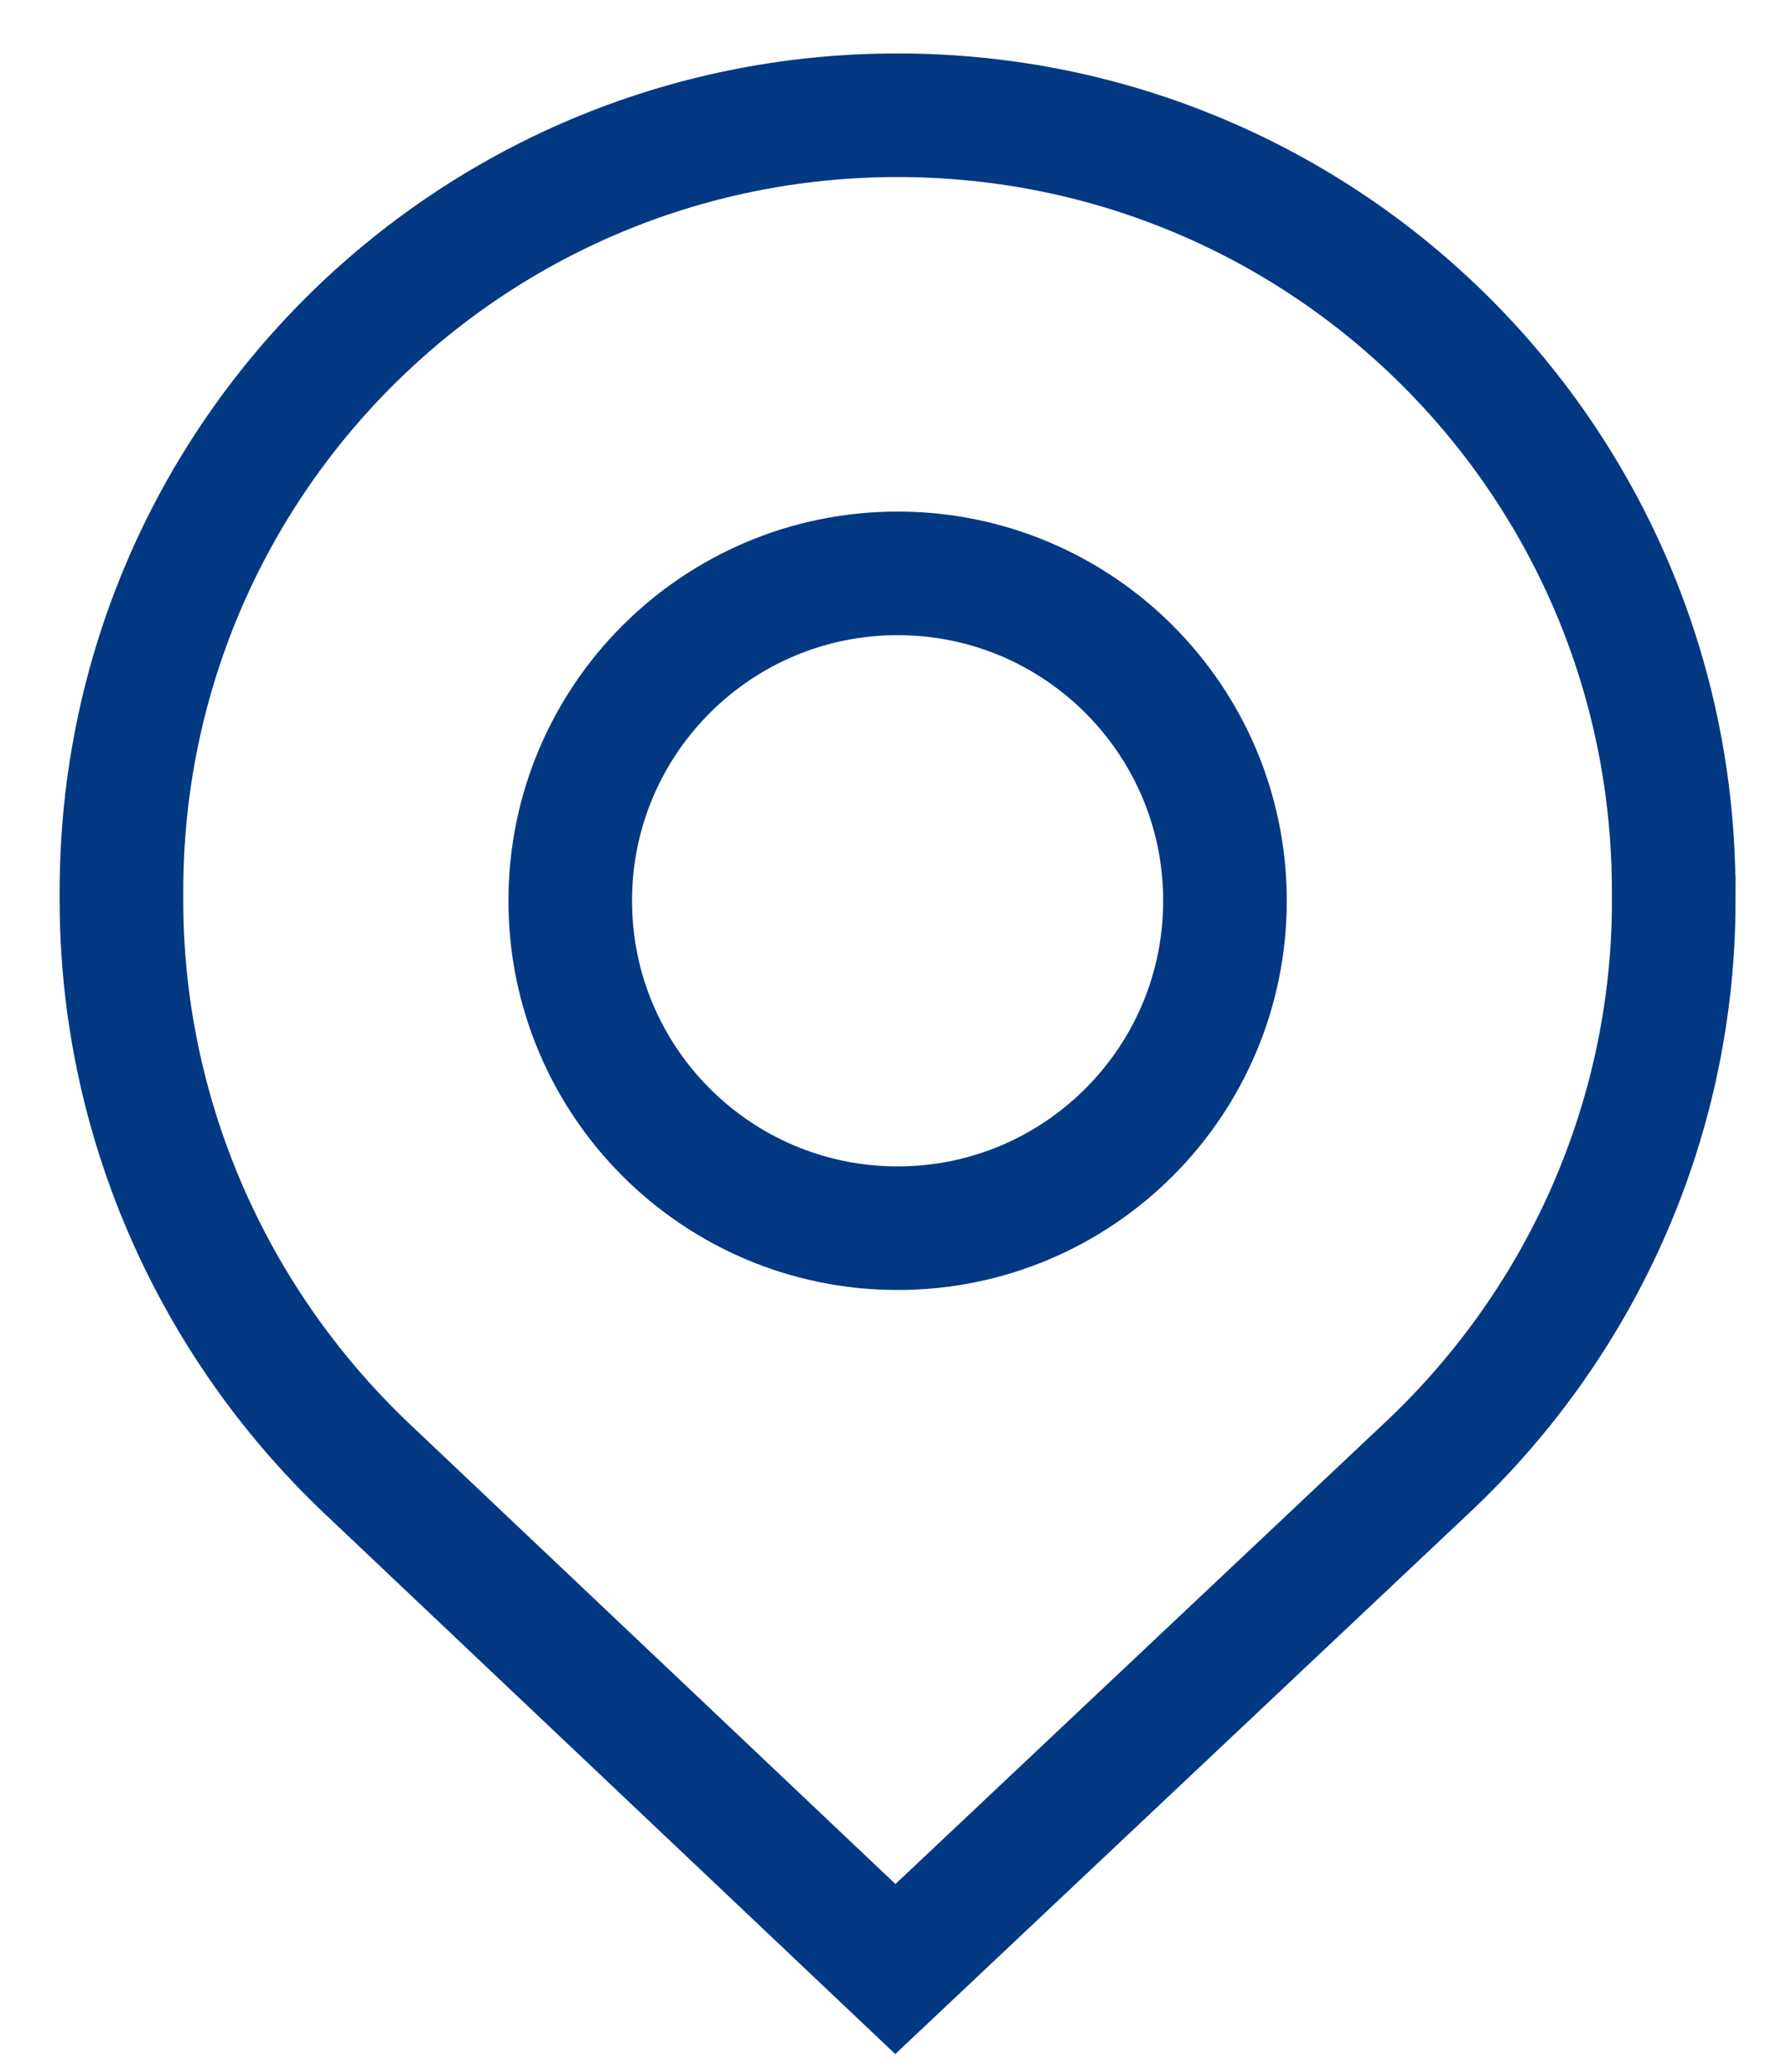
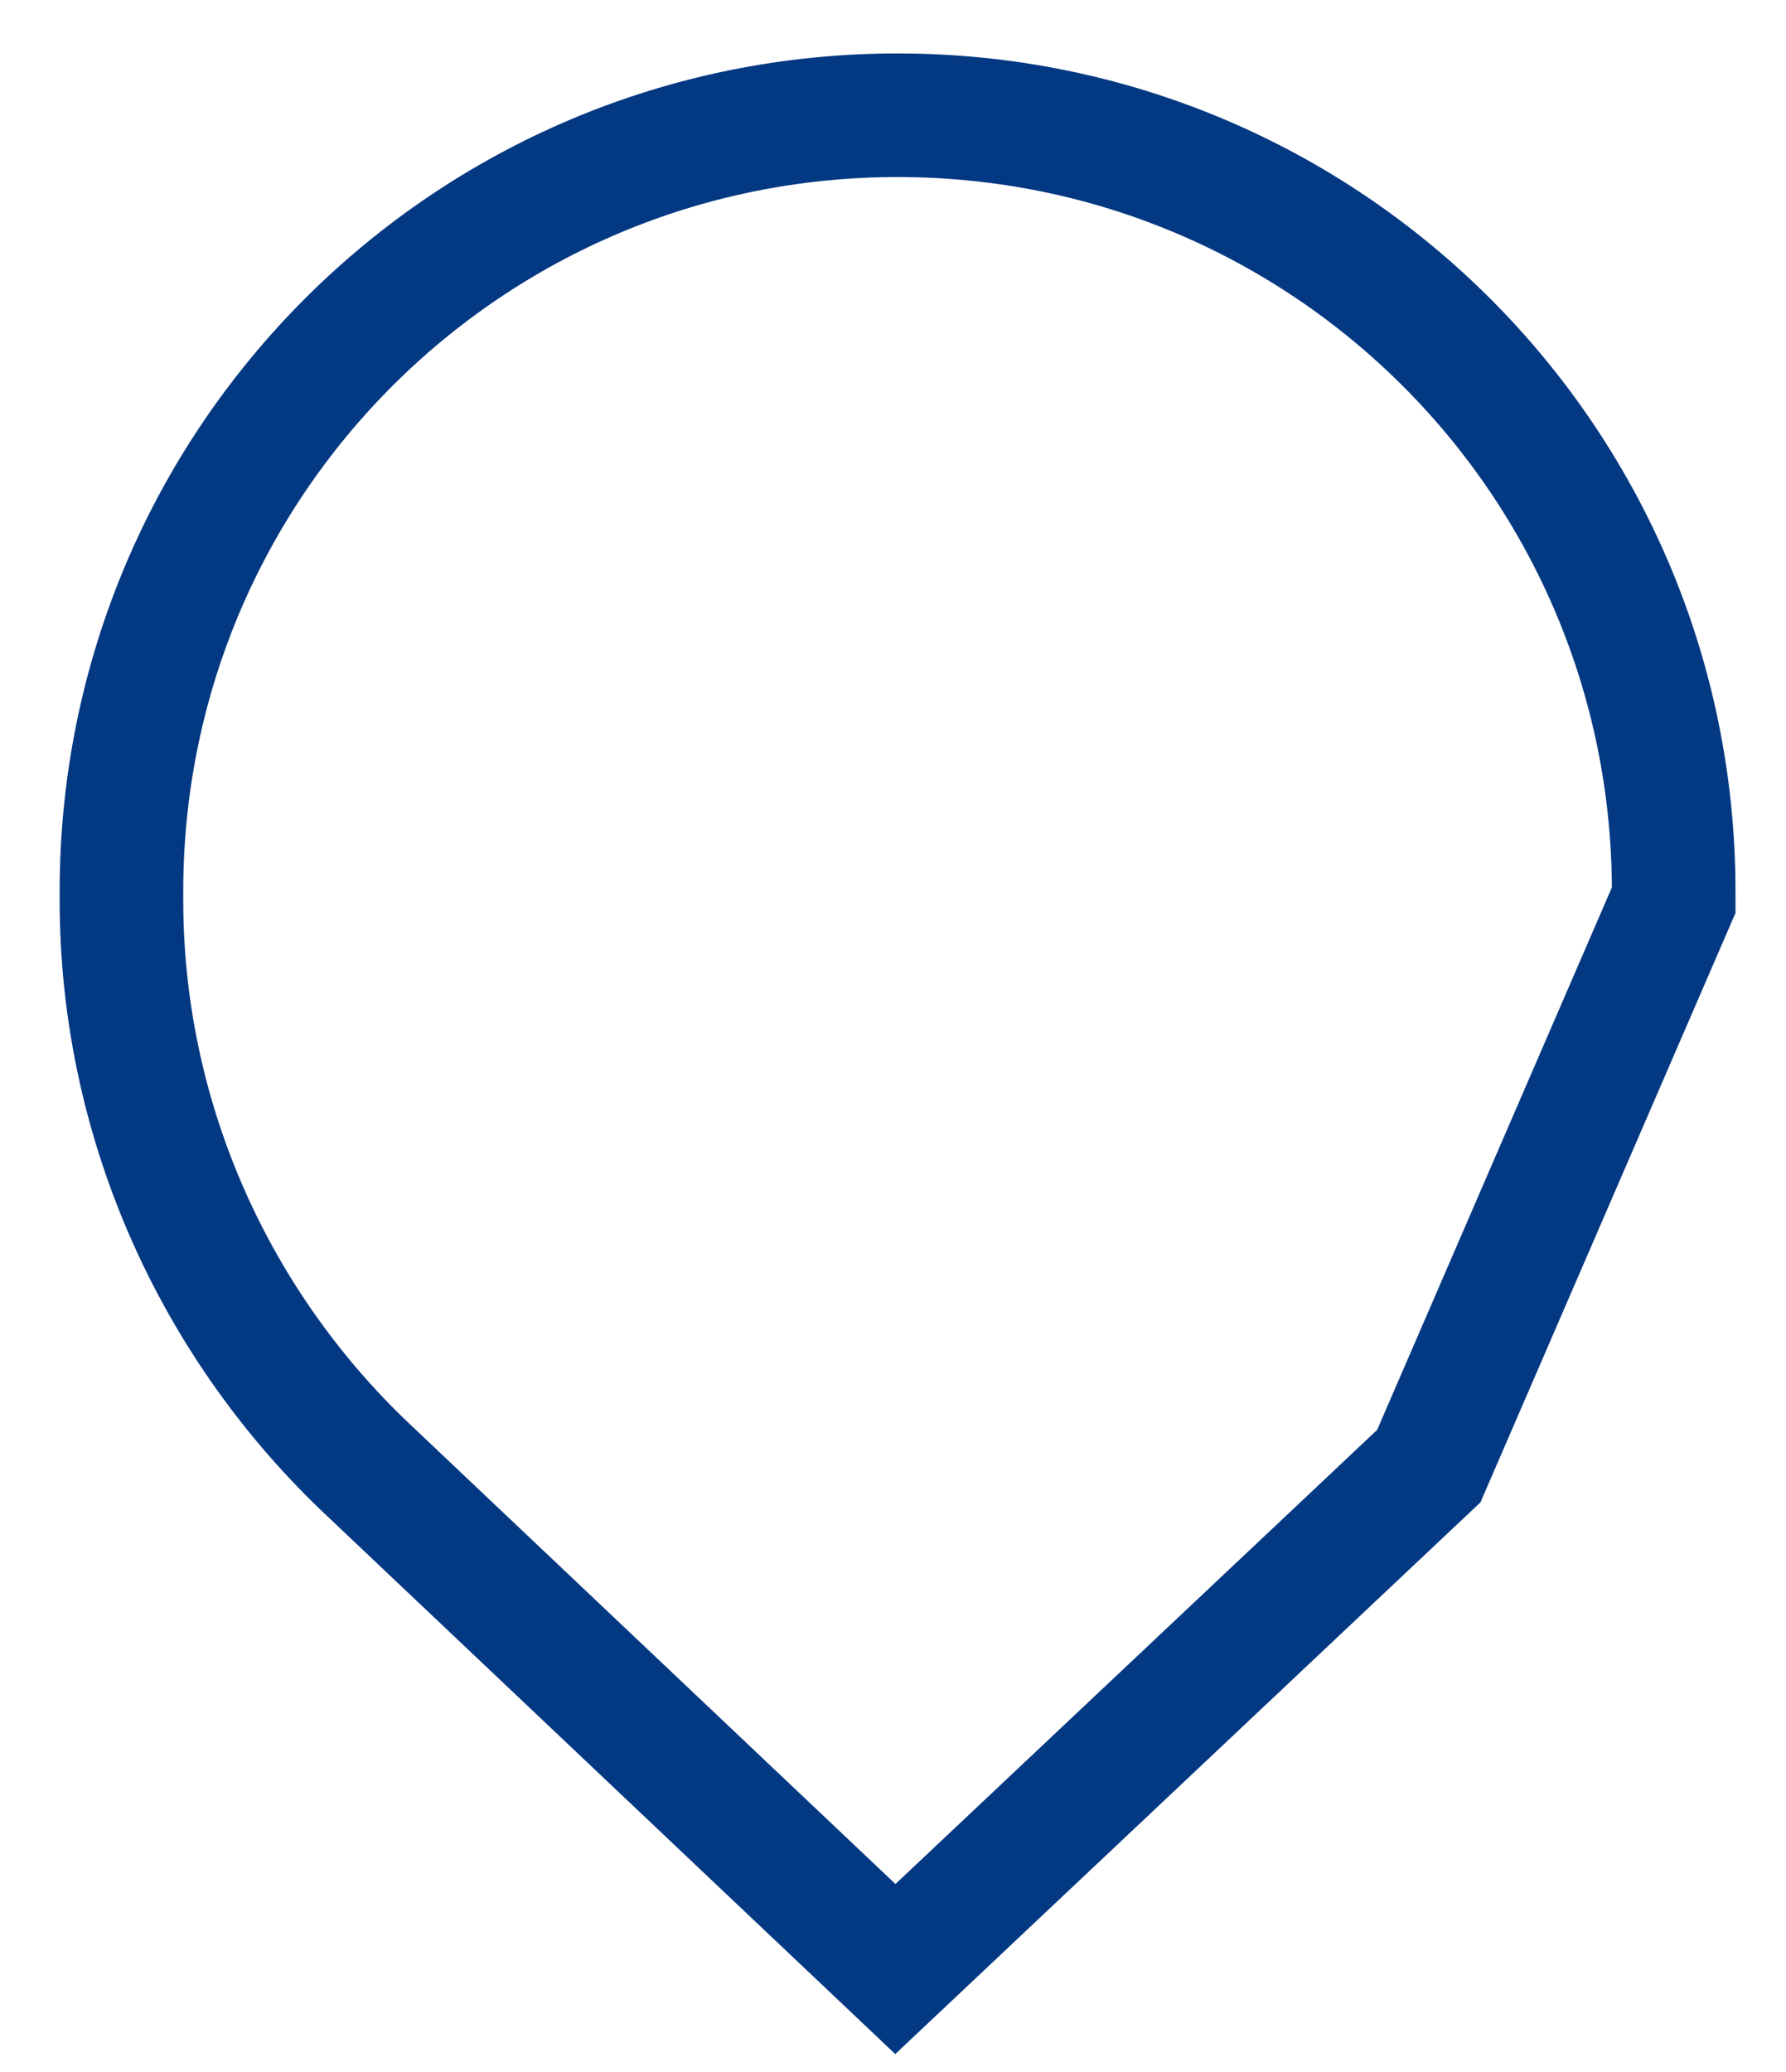
<svg xmlns="http://www.w3.org/2000/svg" width="25" height="29" fill="none" viewBox="0 0 25 29">
-   <path stroke="#033882" stroke-miterlimit="10" stroke-width="1.73" d="M23.428 12.599v-.122c0-6.008-4.856-10.864-10.864-10.864C6.555 1.613 1.7 6.47 1.7 12.477v.122c0 3.004 1.244 5.857 3.398 7.92l7.435 7.04L20 20.52c2.184-2.063 3.429-4.916 3.429-7.92z" />
-   <path stroke="#033882" stroke-miterlimit="10" stroke-width="1.73" d="M12.565 17.19c2.53 0 4.582-2.052 4.582-4.583 0-2.53-2.052-4.582-4.582-4.582-2.531 0-4.583 2.052-4.583 4.582 0 2.531 2.052 4.583 4.583 4.583z" />
+   <path stroke="#033882" stroke-miterlimit="10" stroke-width="1.73" d="M23.428 12.599v-.122c0-6.008-4.856-10.864-10.864-10.864C6.555 1.613 1.7 6.47 1.7 12.477v.122c0 3.004 1.244 5.857 3.398 7.92l7.435 7.04L20 20.52z" />
</svg>